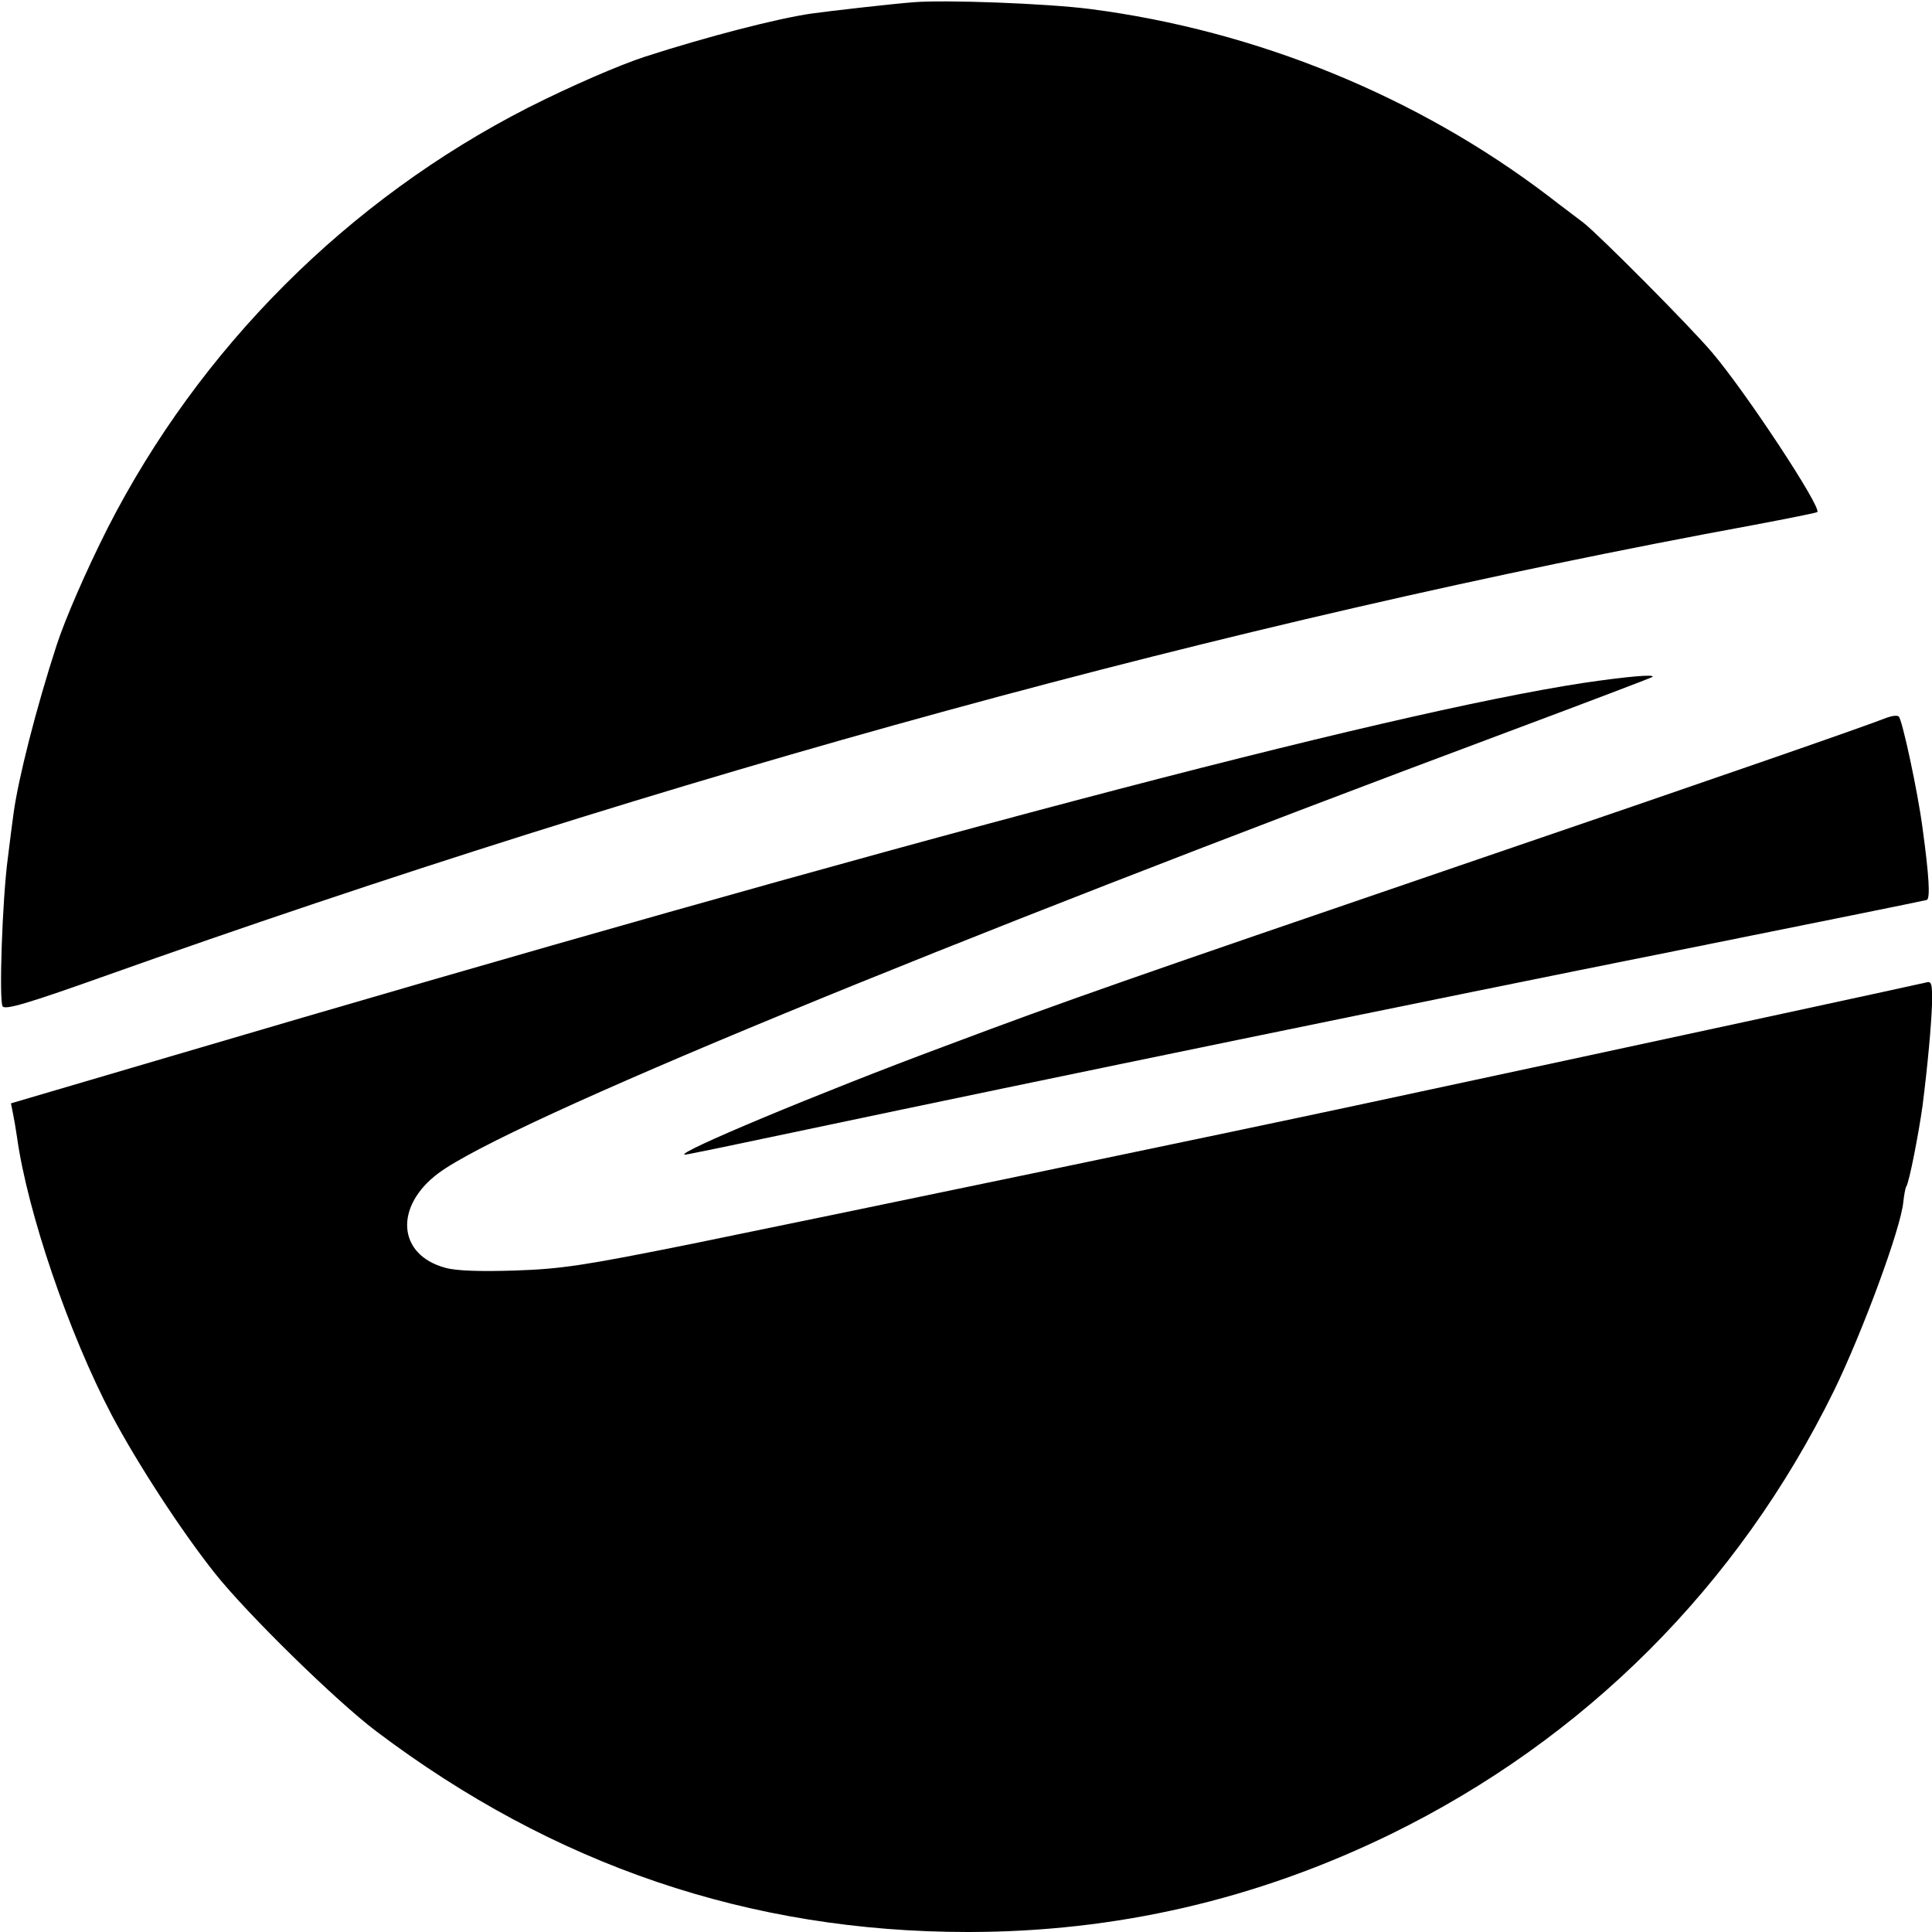
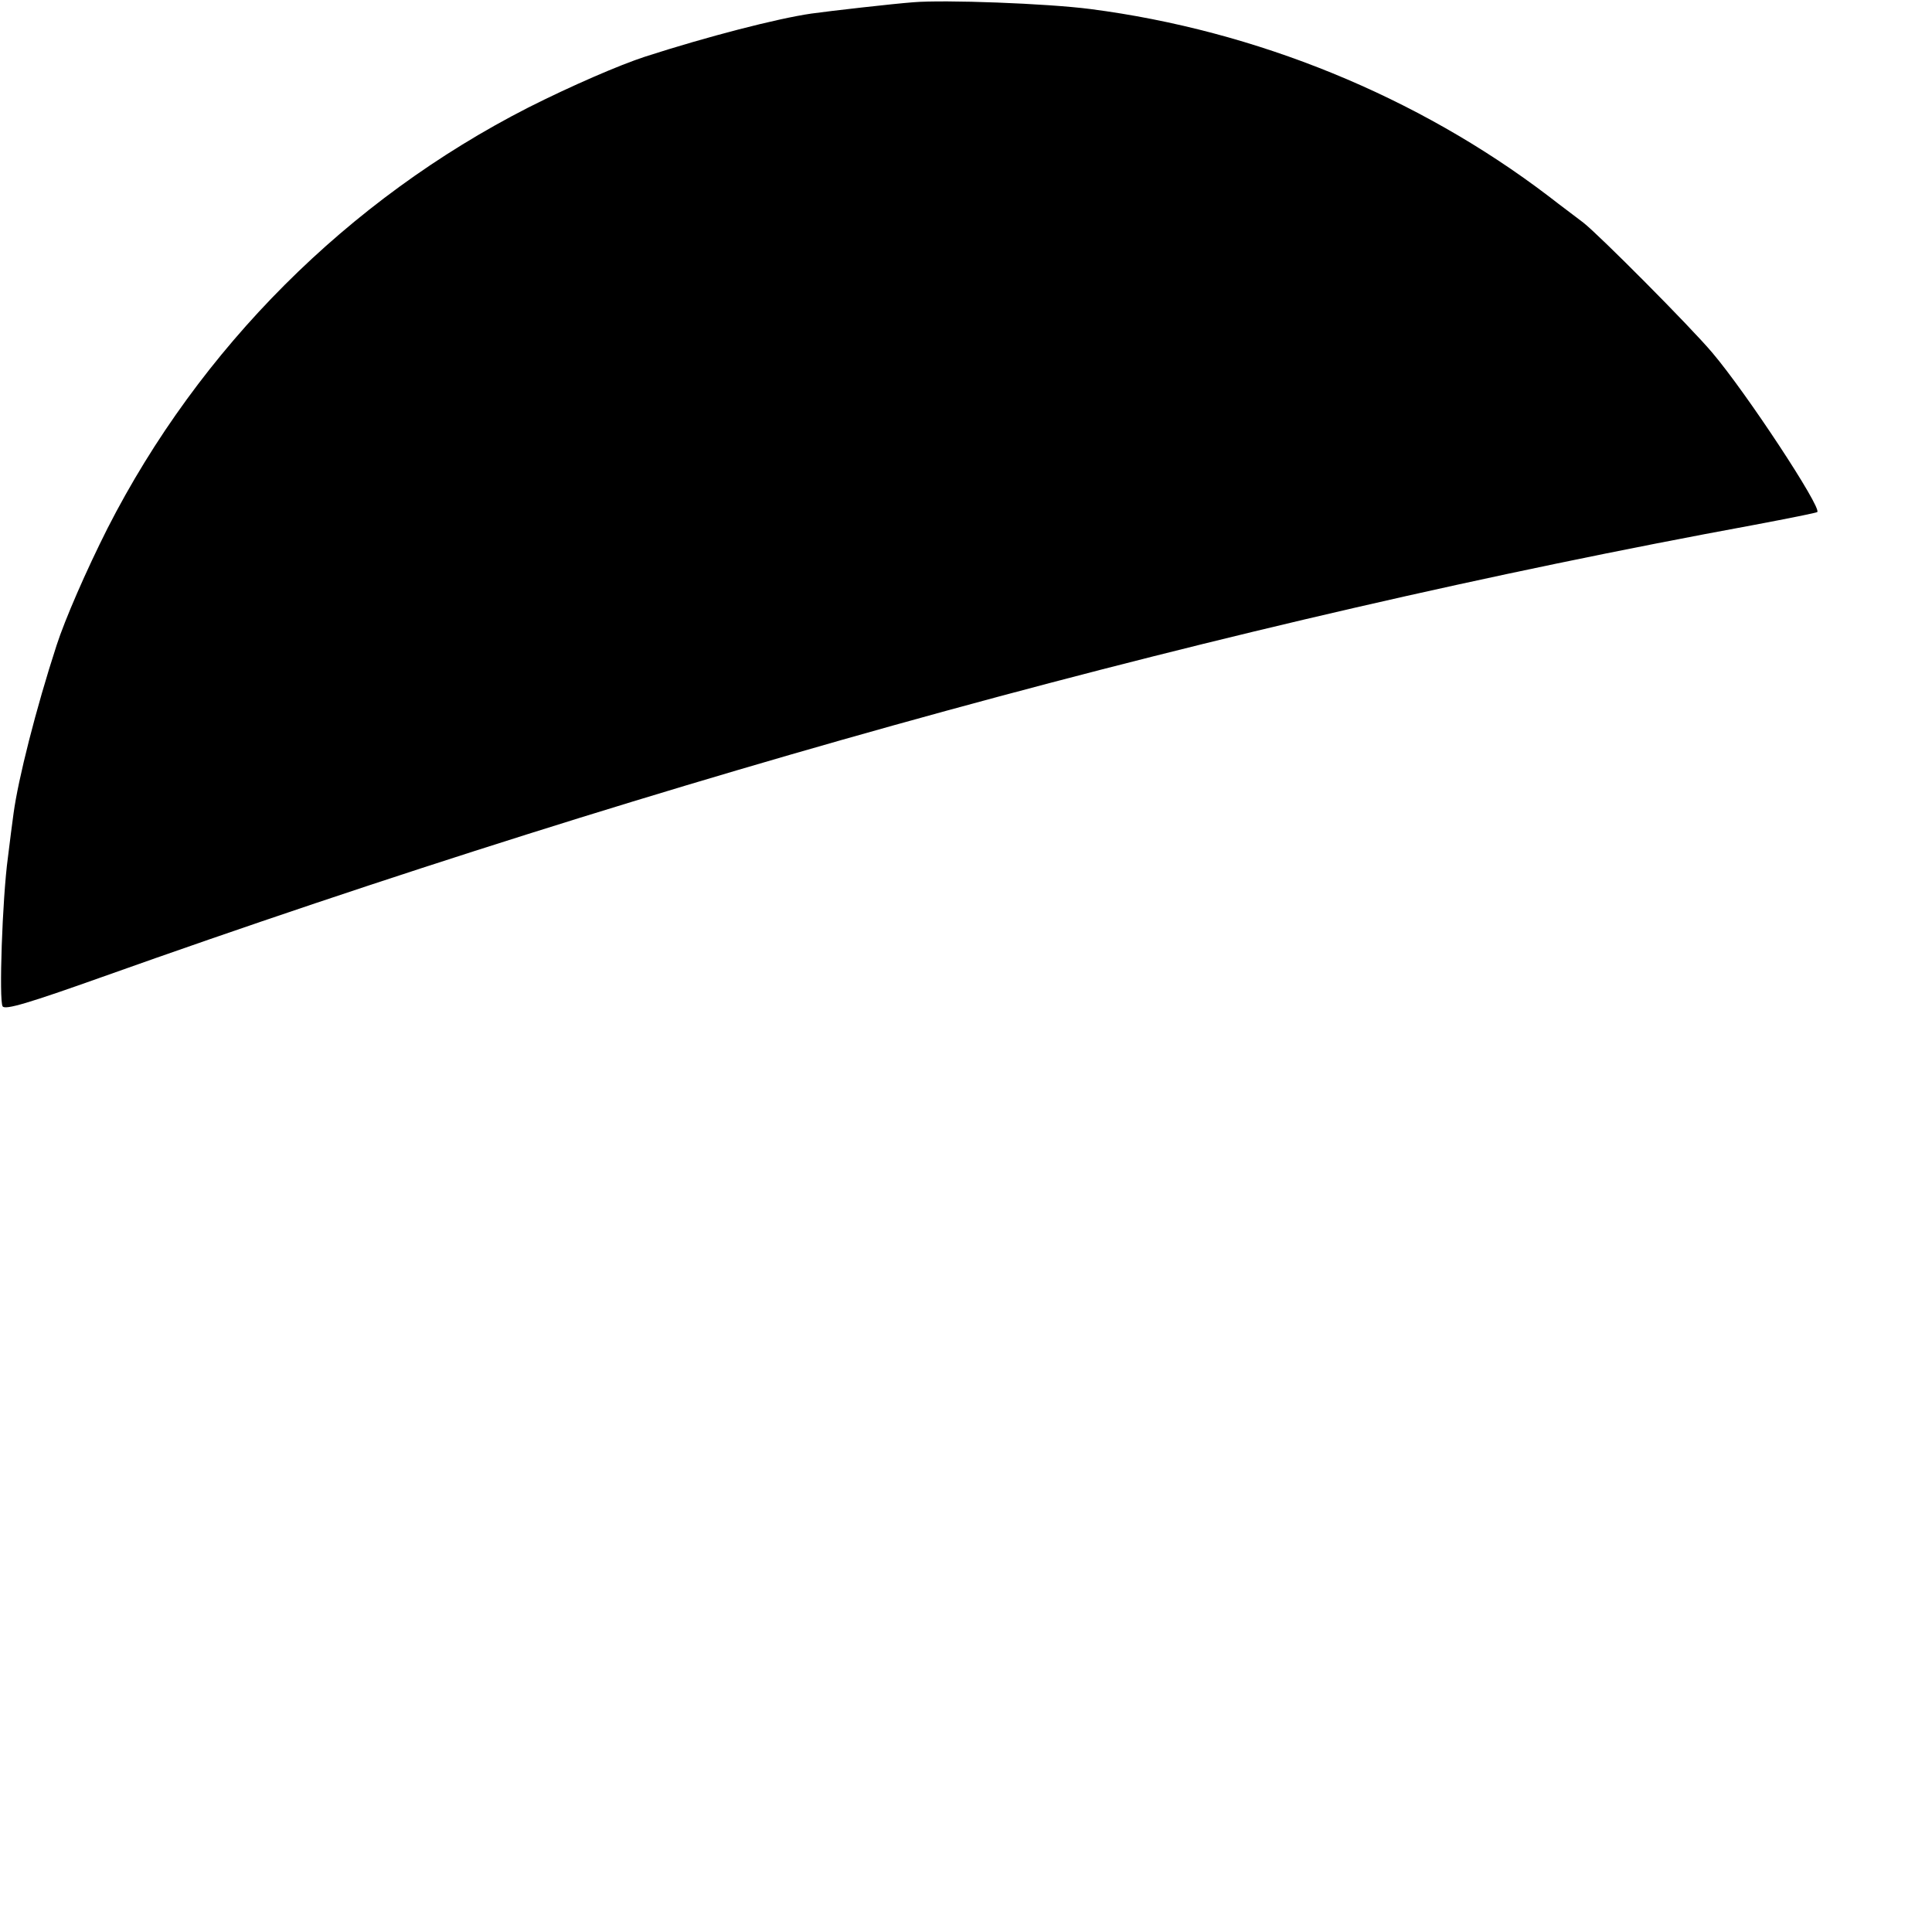
<svg xmlns="http://www.w3.org/2000/svg" version="1.0" width="512pt" height="512pt" viewBox="0 0 512 512" preserveAspectRatio="xMidYMid meet">
  <g transform="translate(0,512) scale(0.1,-0.1)" fill="#000000" stroke="none">
    <path d="M2420 5114 c-53 -4 -220 -23 -270 -30 -90 -13 -276 -61 -440 -114 -68 -22 -197 -78 -310 -135 -478 -244 -871 -637 -1115 -1115 -57 -113 -113 -242 -135 -310 -55 -169 -102 -356 -114 -445 -3 -22 -10 -75 -15 -117 -15 -110 -24 -381 -14 -395 7 -10 70 9 264 78 1512 538 2991 943 4378 1198 90 17 165 32 167 34 12 12 -188 316 -278 422 -58 69 -302 314 -342 345 -18 14 -60 45 -92 70 -348 265 -775 439 -1214 496 -116 15 -387 25 -470 18z" />
-     <path d="M4195 3310 c-528 -81 -1816 -421 -3748 -991 l-418 -123 5 -25 c3 -14 8 -43 11 -64 28 -201 138 -522 251 -737 69 -130 185 -308 274 -420 87 -109 321 -338 427 -418 470 -355 990 -532 1568 -532 393 0 765 86 1120 259 515 252 921 658 1175 1175 76 156 178 432 184 501 2 17 5 36 8 41 8 12 33 142 43 214 14 110 23 213 25 268 1 57 -1 63 -17 58 -16 -4 -773 -168 -1488 -321 -373 -80 -1393 -292 -1780 -371 -288 -58 -348 -67 -470 -71 -91 -3 -155 -1 -184 7 -128 34 -137 163 -19 251 182 135 1312 601 2838 1171 206 77 377 142 379 144 9 8 -69 1 -184 -16z" />
-     <path d="M5000 3218 c-55 -22 -429 -152 -1135 -393 -874 -299 -1041 -357 -1360 -477 -331 -123 -721 -286 -690 -288 6 0 150 30 320 66 606 128 1669 347 2310 475 358 72 655 132 661 134 10 3 6 66 -11 190 -13 99 -54 288 -63 296 -4 4 -18 2 -32 -3z" />
  </g>
</svg>